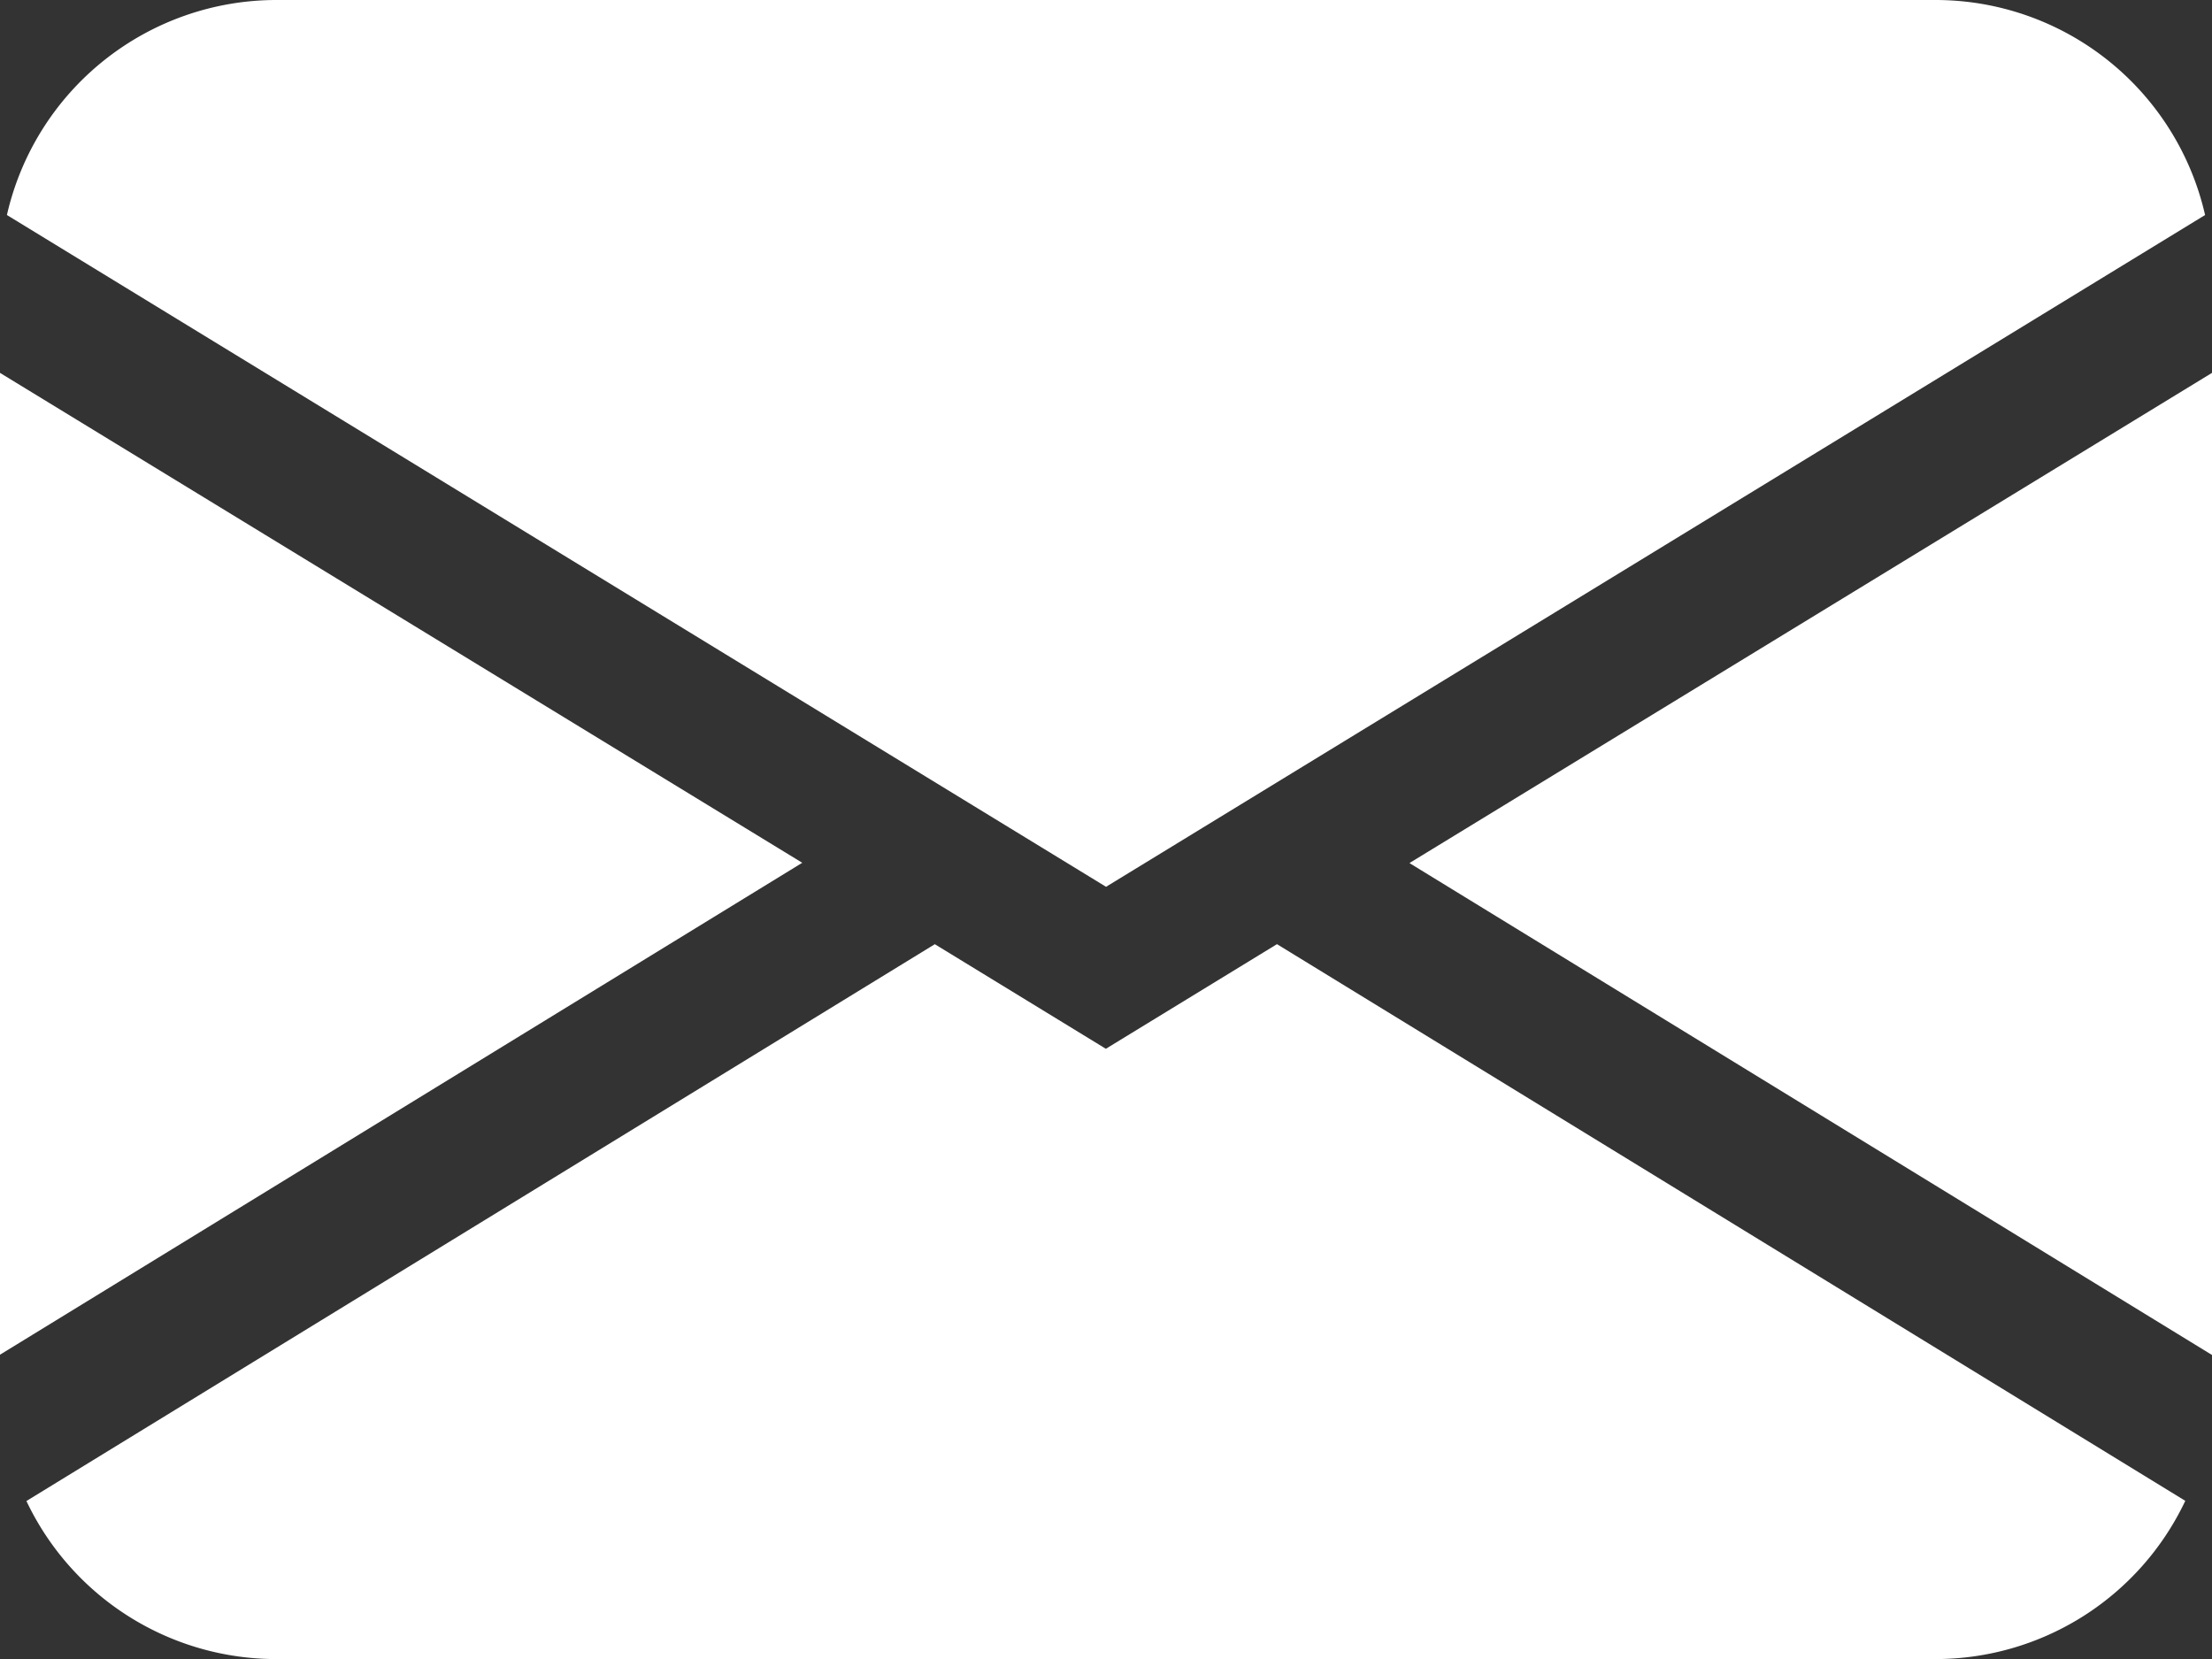
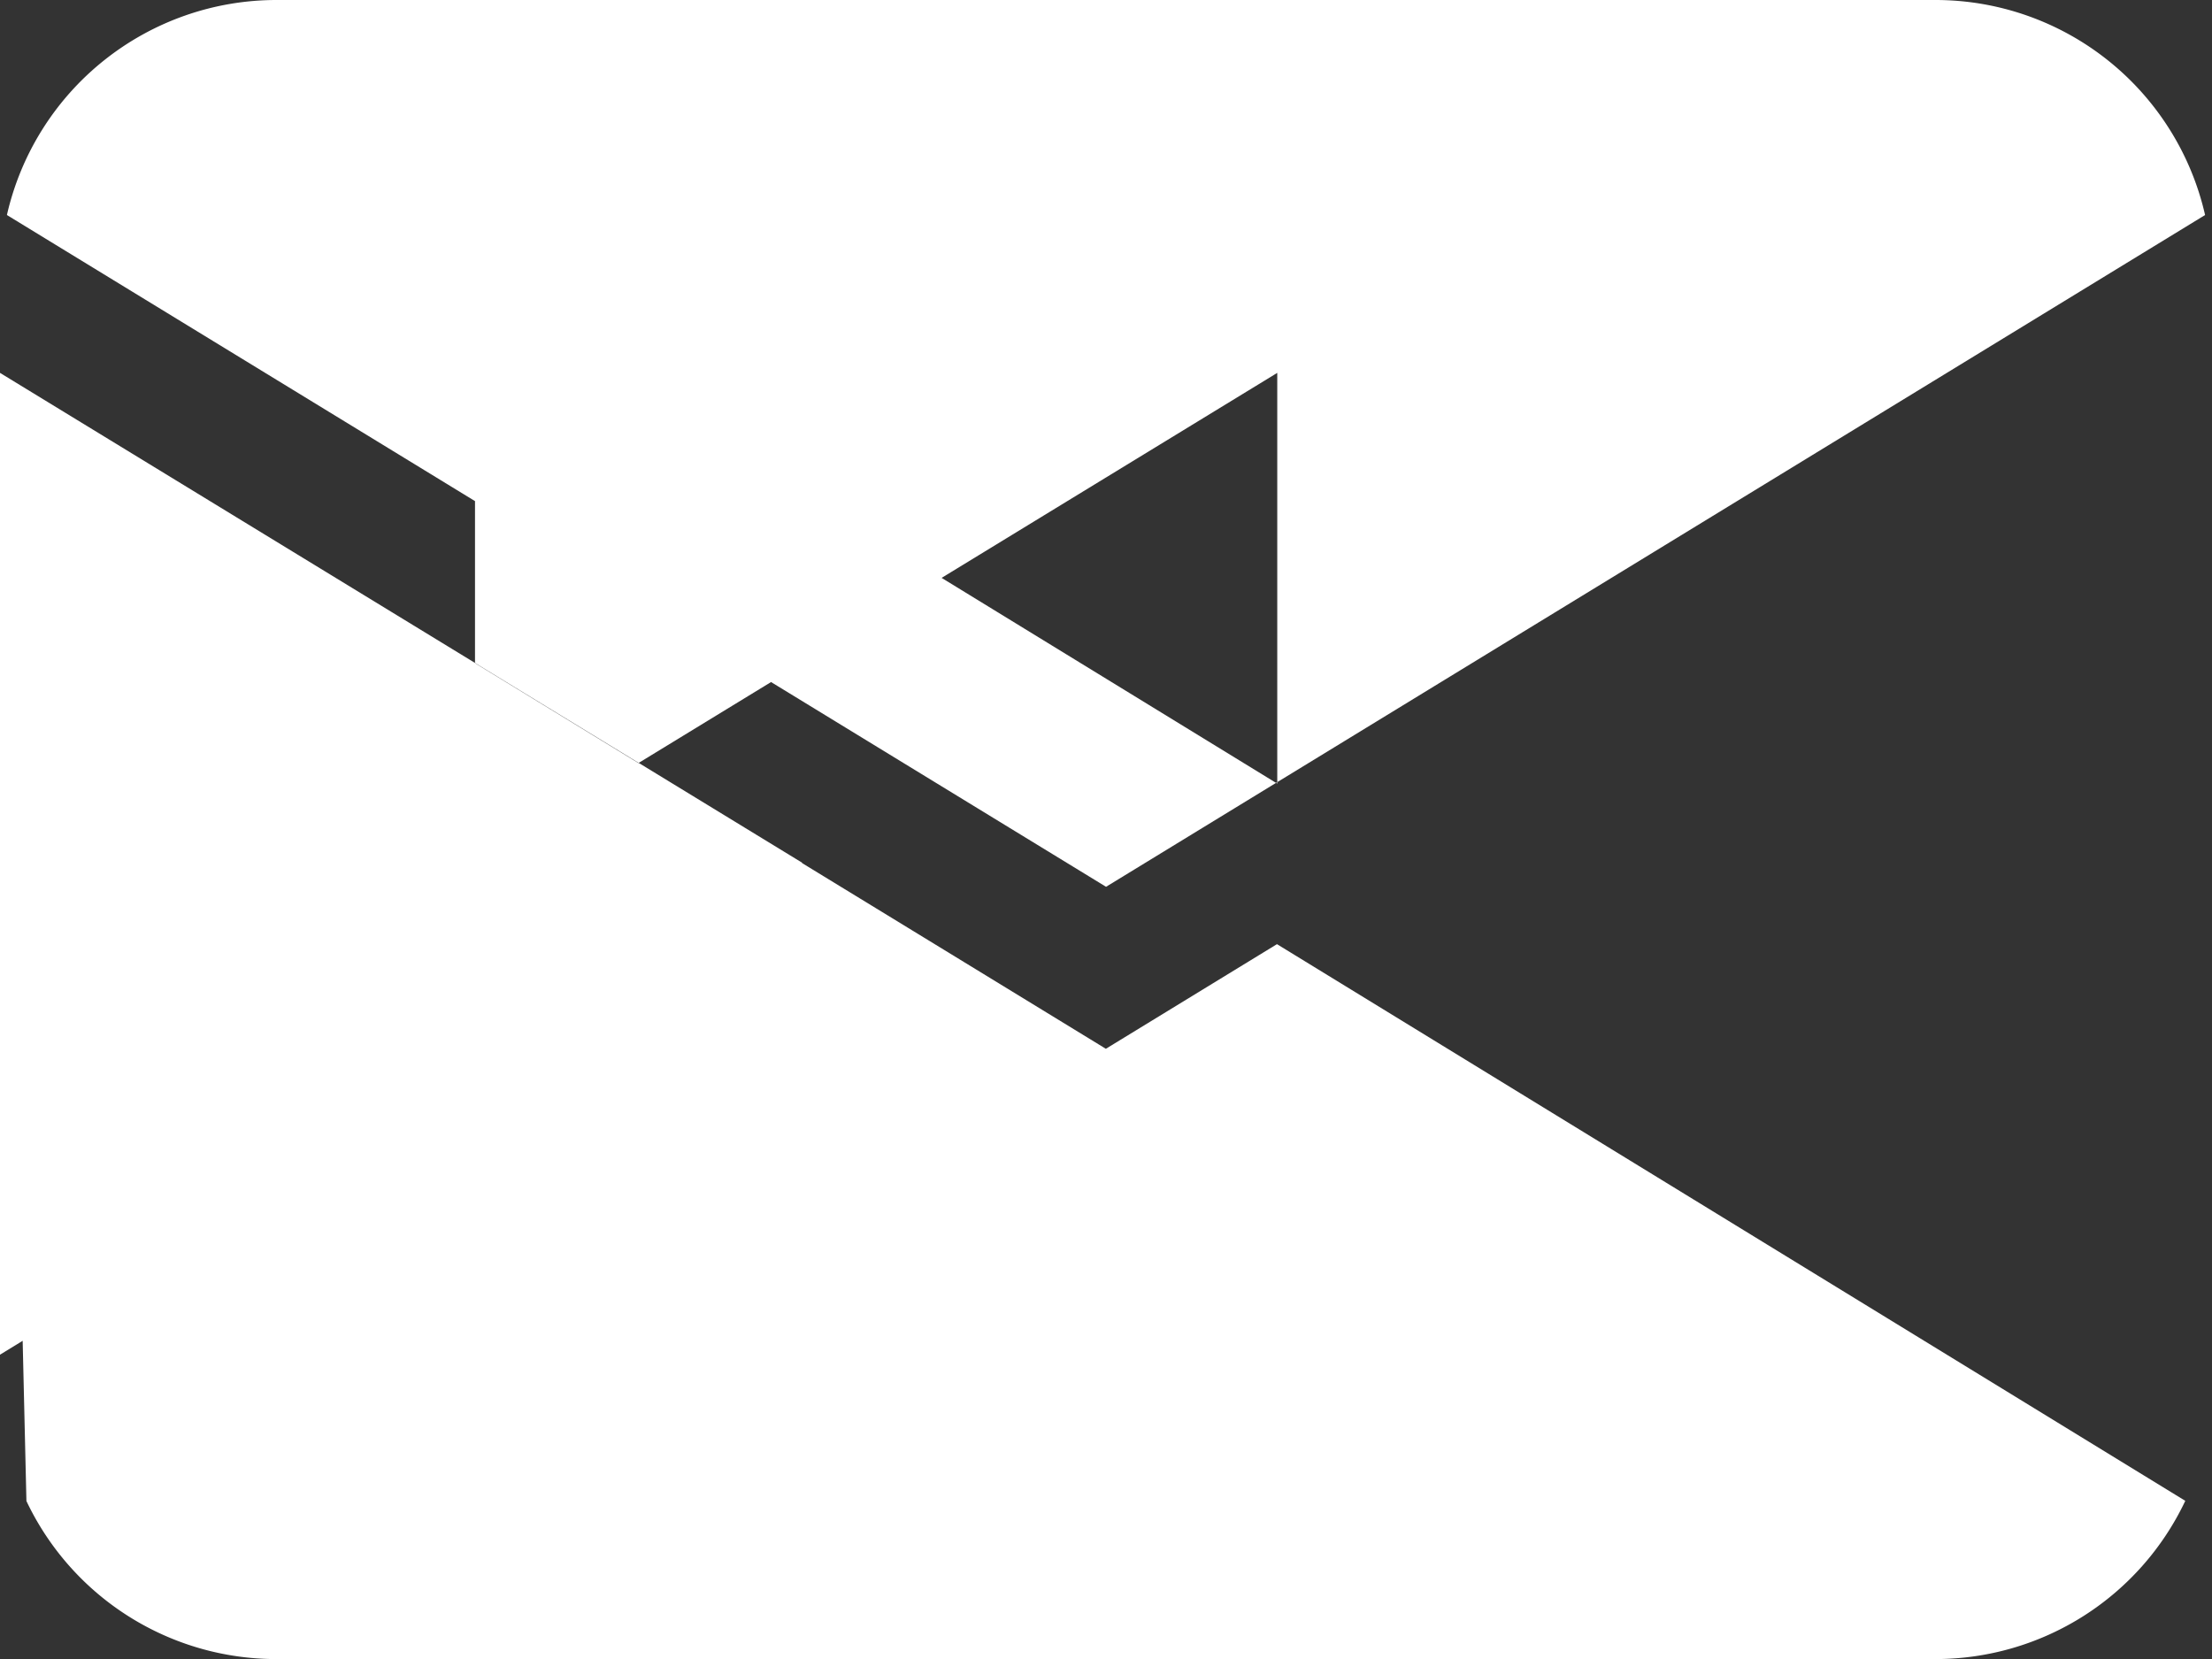
<svg xmlns="http://www.w3.org/2000/svg" width="23.023" height="17.268" viewBox="0 0 23.023 17.268">
  <rect x="0" y="0" width="23.023" height="17.268" fill="#333333" stroke="none" />
  <g id="envelope-fill" transform="translate(0 -24)">
    <g id="Group_5086" data-name="Group 5086" transform="translate(0 24)">
-       <path id="Path_54463" data-name="Path 54463" d="M.072,26.238A2.878,2.878,0,0,1,2.878,24H20.145a2.878,2.878,0,0,1,2.806,2.238L11.512,33.23ZM0,27.881V38.1l8.35-5.12Zm9.729,5.947L.275,39.623a2.878,2.878,0,0,0,2.6,1.645H20.145a2.878,2.878,0,0,0,2.6-1.647l-9.454-5.794-1.781,1.089L9.729,33.827Zm4.944-.843,8.35,5.118V27.881l-8.35,5.1Z" transform="translate(0 -24)" fill="#fff" />
+       <path id="Path_54463" data-name="Path 54463" d="M.072,26.238A2.878,2.878,0,0,1,2.878,24H20.145a2.878,2.878,0,0,1,2.806,2.238L11.512,33.23ZM0,27.881V38.1l8.35-5.12ZL.275,39.623a2.878,2.878,0,0,0,2.6,1.645H20.145a2.878,2.878,0,0,0,2.6-1.647l-9.454-5.794-1.781,1.089L9.729,33.827Zm4.944-.843,8.35,5.118V27.881l-8.35,5.1Z" transform="translate(0 -24)" fill="#fff" />
    </g>
  </g>
</svg>